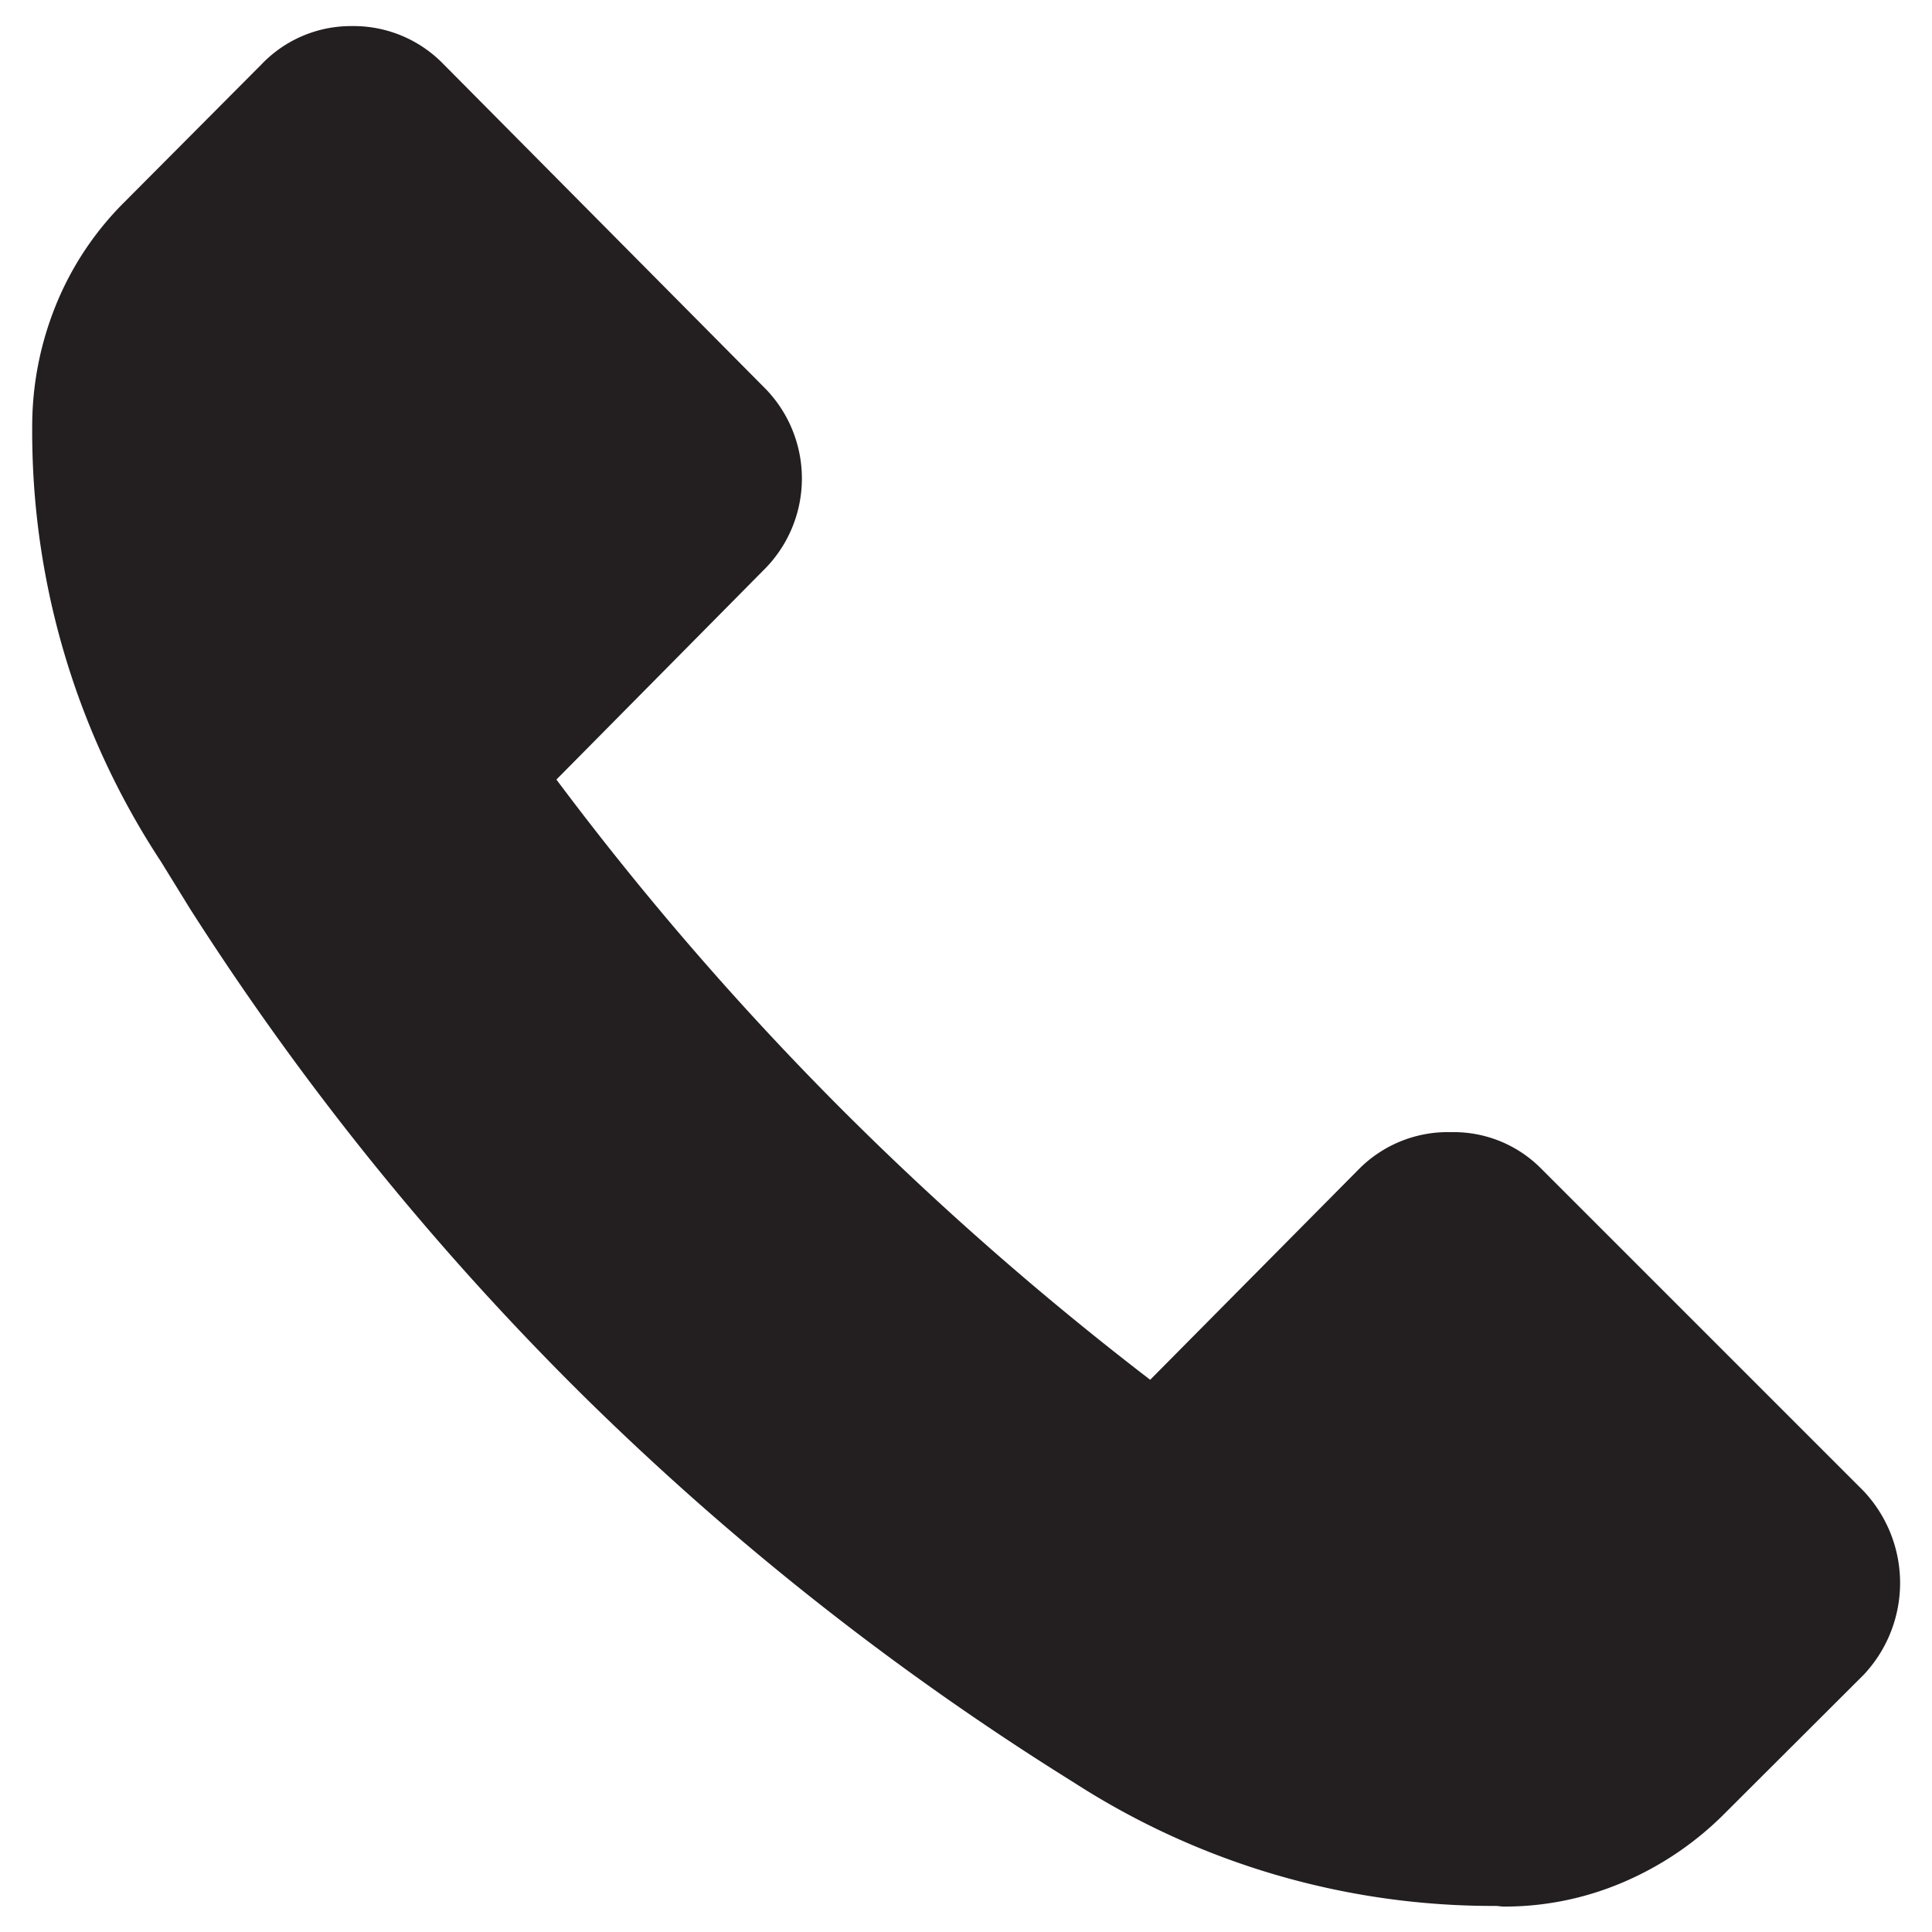
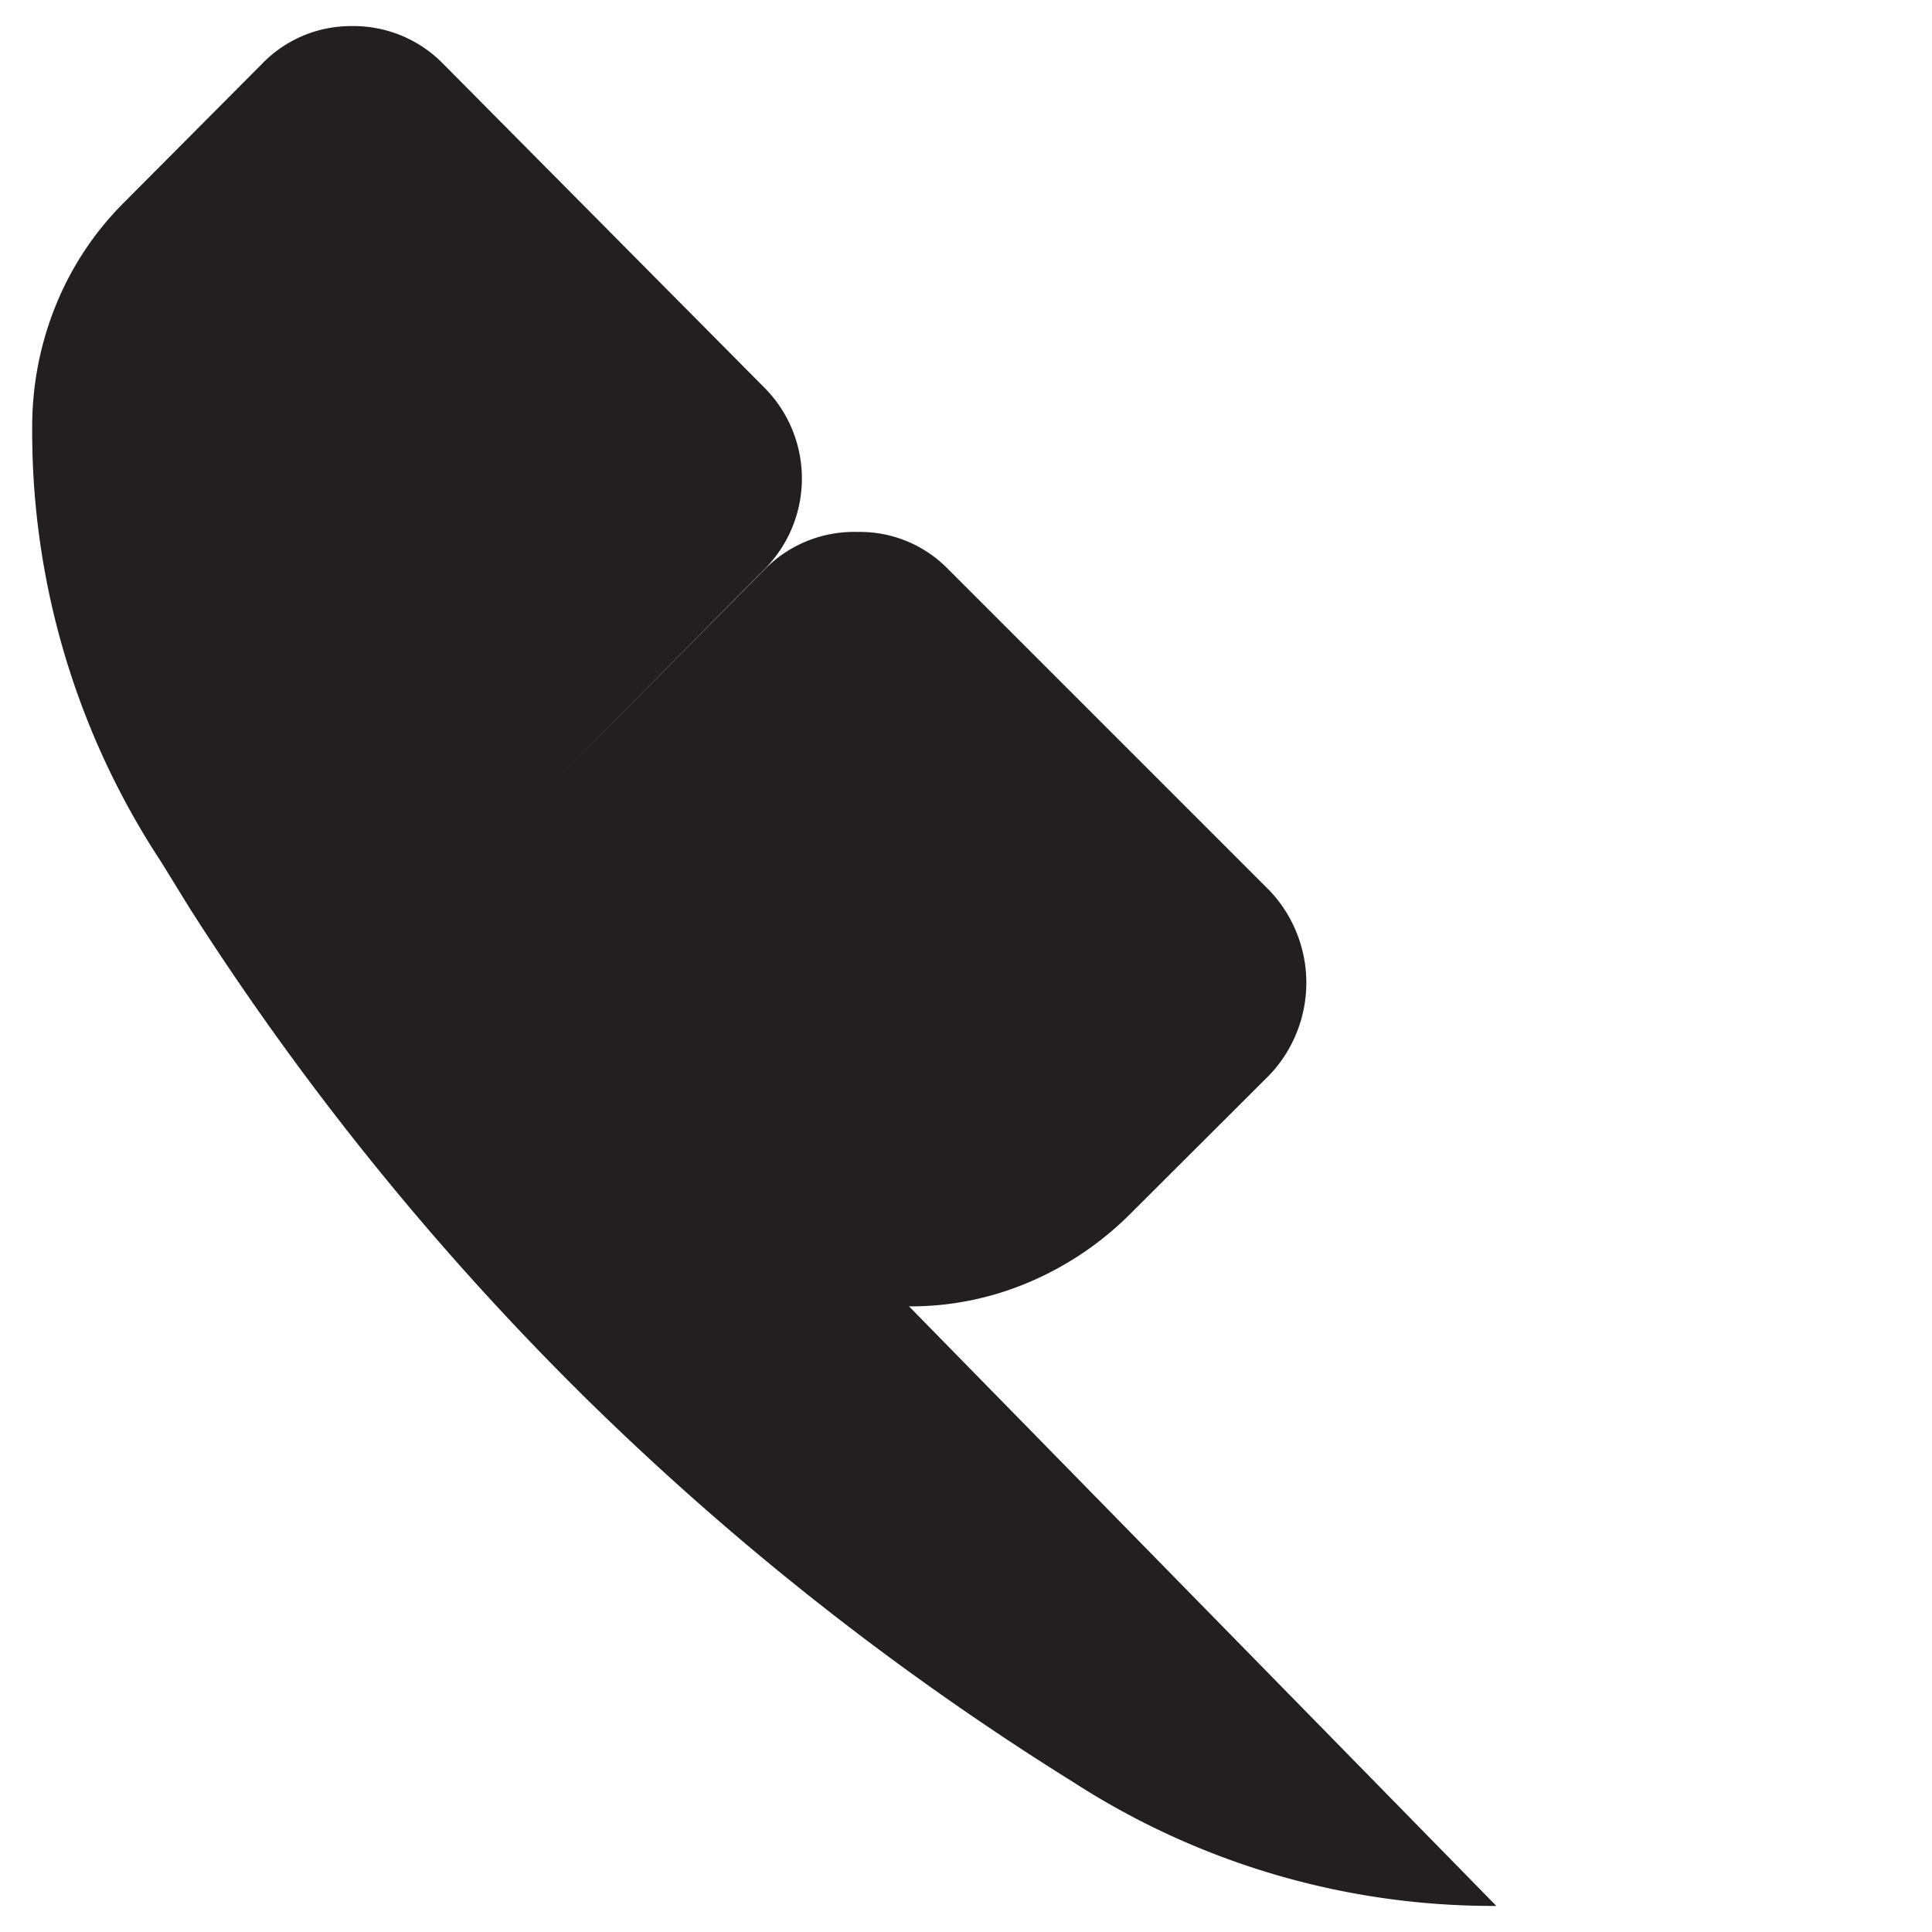
<svg xmlns="http://www.w3.org/2000/svg" id="Layer_1" data-name="Layer 1" viewBox="0 0 60 60">
  <defs>
    <style>.cls-1{fill:#231f20;}</style>
  </defs>
-   <path class="cls-1" d="M46.47,59.19a24,24,0,0,1-13.1-3.82,87.73,87.73,0,0,1-15.23-12A87.33,87.33,0,0,1,5.9,28.22L5,26.76A24.3,24.3,0,0,1,1,13.27a10,10,0,0,1,.73-3.78A9.58,9.58,0,0,1,3.86,6.28L8.12,2A3.84,3.84,0,0,1,10.92.81,3.89,3.89,0,0,1,13.78,2L23.7,12a4,4,0,0,1,0,5.72l-6.42,6.49a95.11,95.11,0,0,0,8.62,10,97.4,97.4,0,0,0,9.82,8.64l6.49-6.55a3.89,3.89,0,0,1,2.86-1.14,3.82,3.82,0,0,1,2.8,1.14l10,10a4.16,4.16,0,0,1,0,5.72l-4.27,4.26a9.94,9.94,0,0,1-3.18,2.17,9.35,9.35,0,0,1-3.75.76Z" />
+   <path class="cls-1" d="M46.47,59.19a24,24,0,0,1-13.1-3.82,87.73,87.73,0,0,1-15.23-12A87.33,87.33,0,0,1,5.9,28.22L5,26.76A24.3,24.3,0,0,1,1,13.27a10,10,0,0,1,.73-3.78A9.58,9.58,0,0,1,3.86,6.28L8.12,2A3.84,3.84,0,0,1,10.92.81,3.89,3.89,0,0,1,13.78,2L23.7,12a4,4,0,0,1,0,5.72l-6.42,6.49l6.49-6.55a3.89,3.89,0,0,1,2.86-1.14,3.82,3.82,0,0,1,2.8,1.14l10,10a4.16,4.16,0,0,1,0,5.72l-4.27,4.26a9.94,9.94,0,0,1-3.18,2.17,9.35,9.35,0,0,1-3.75.76Z" />
</svg>